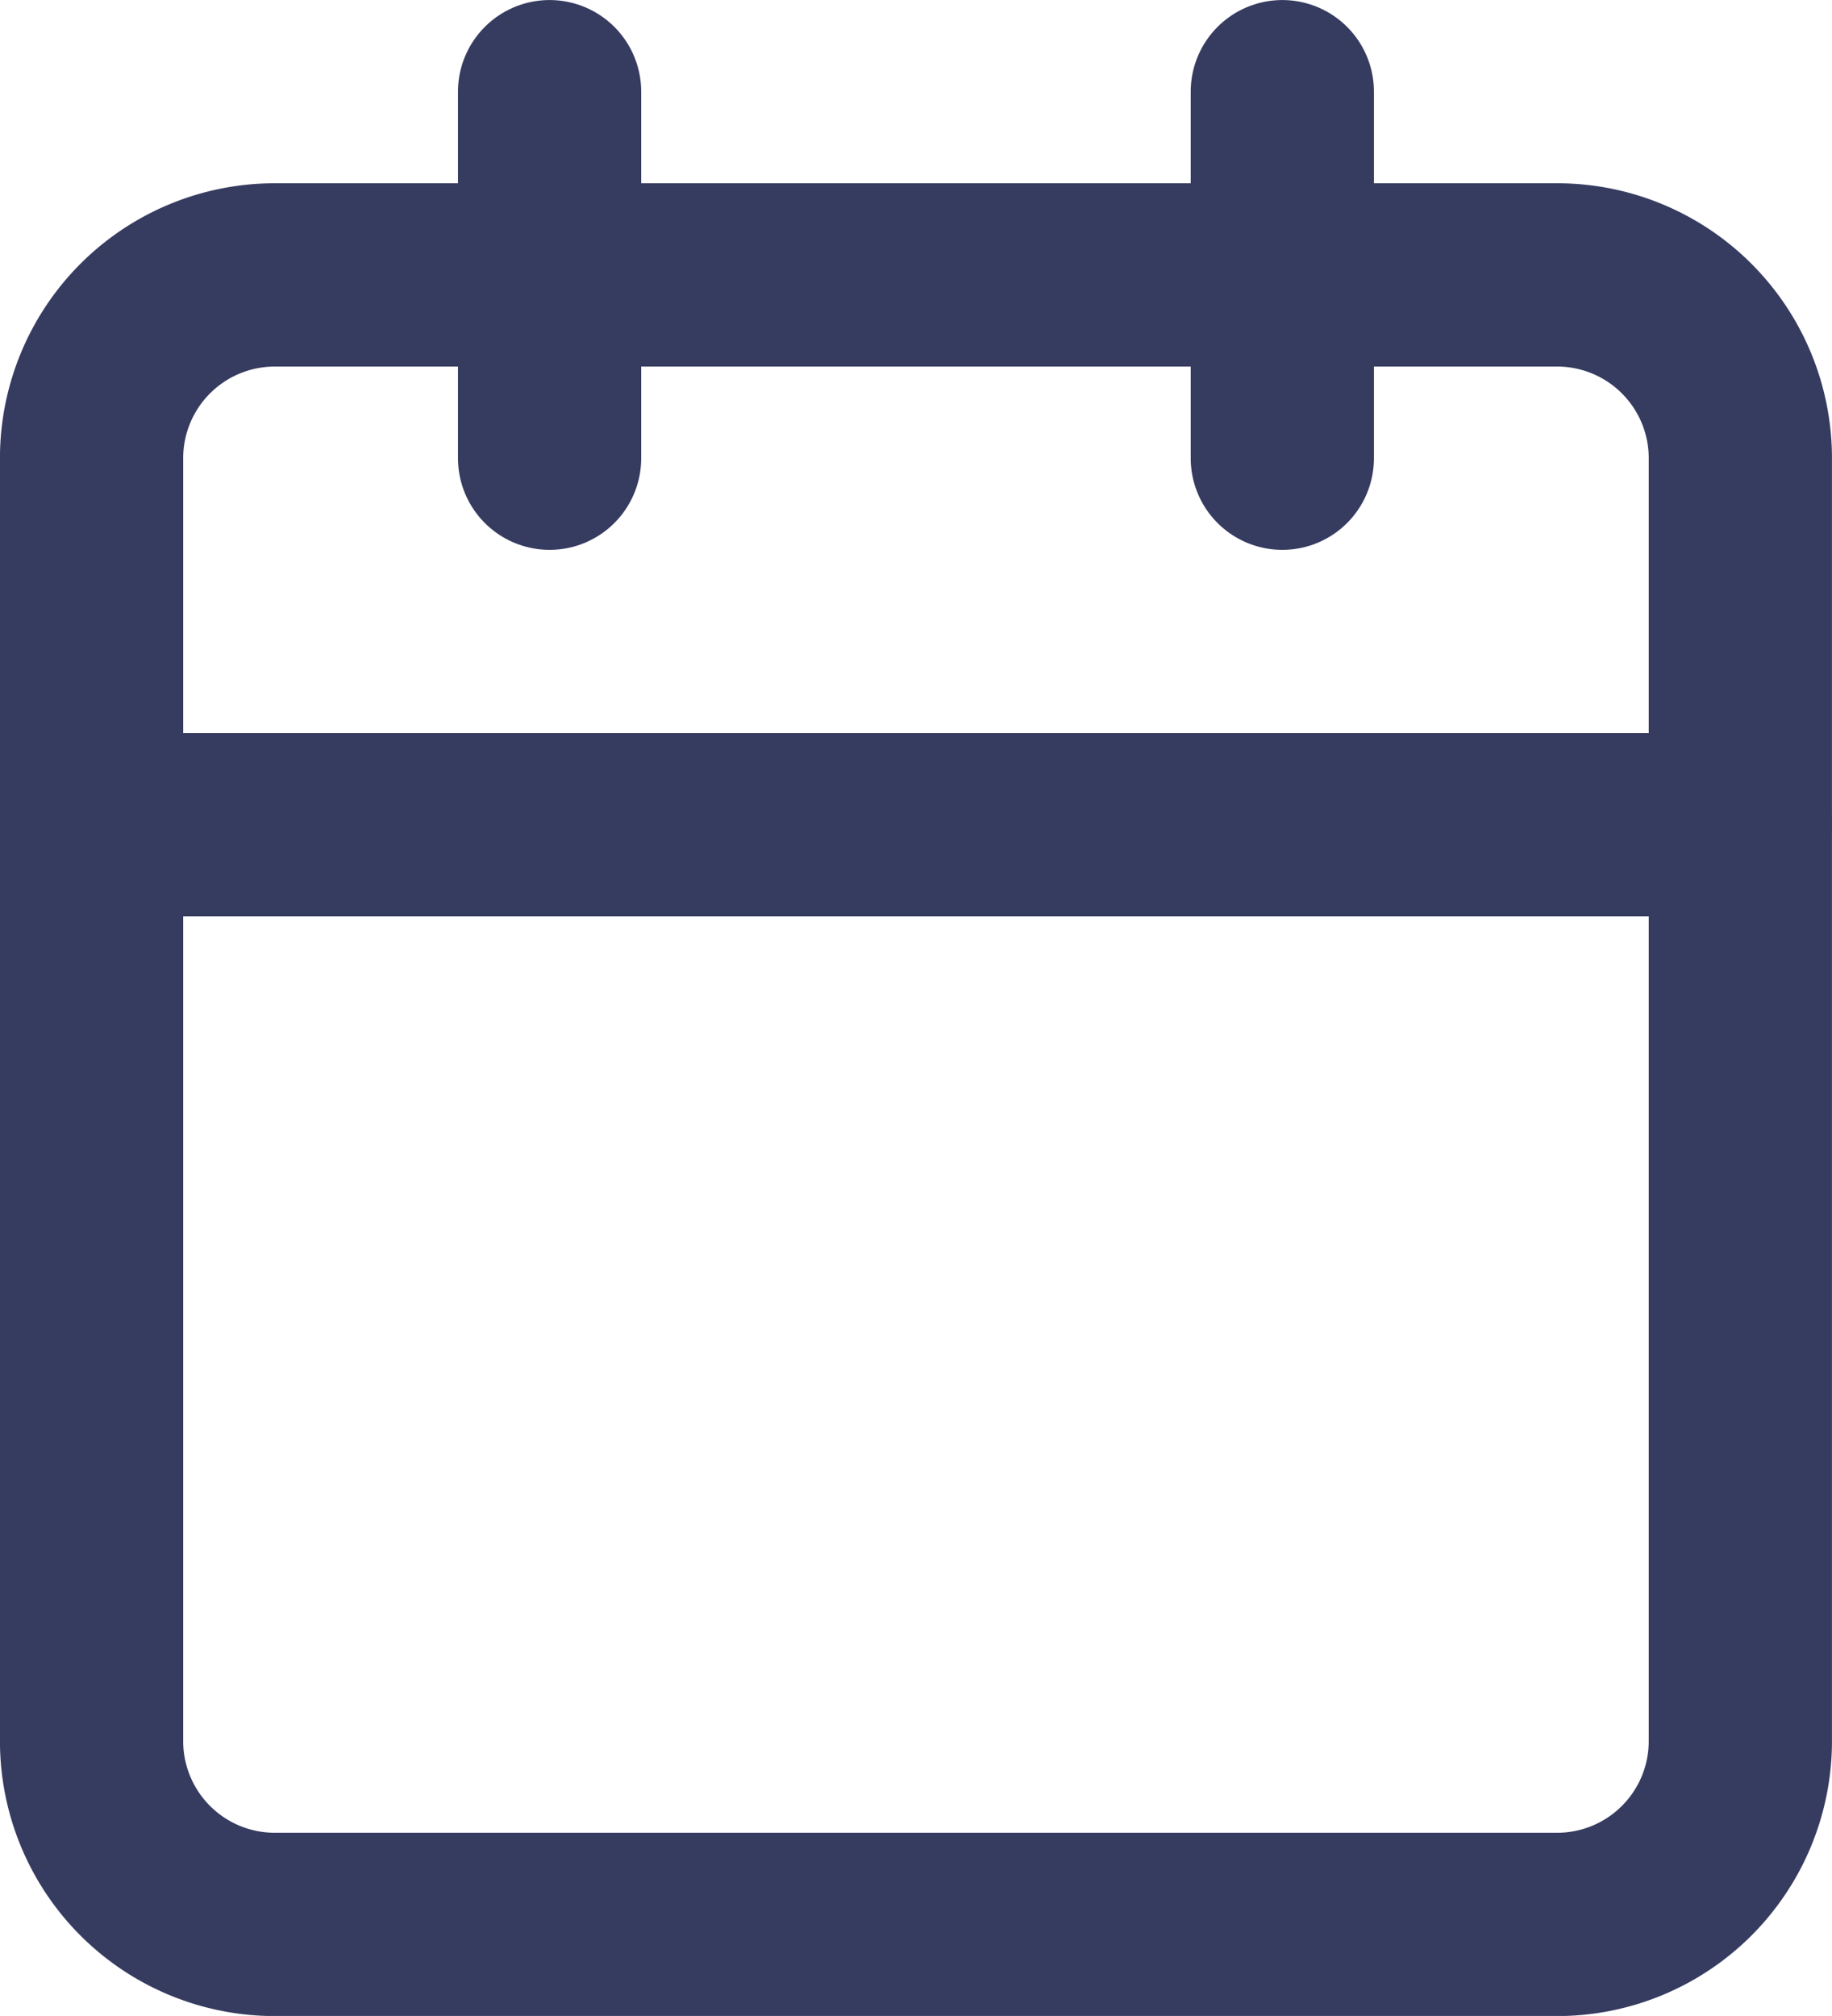
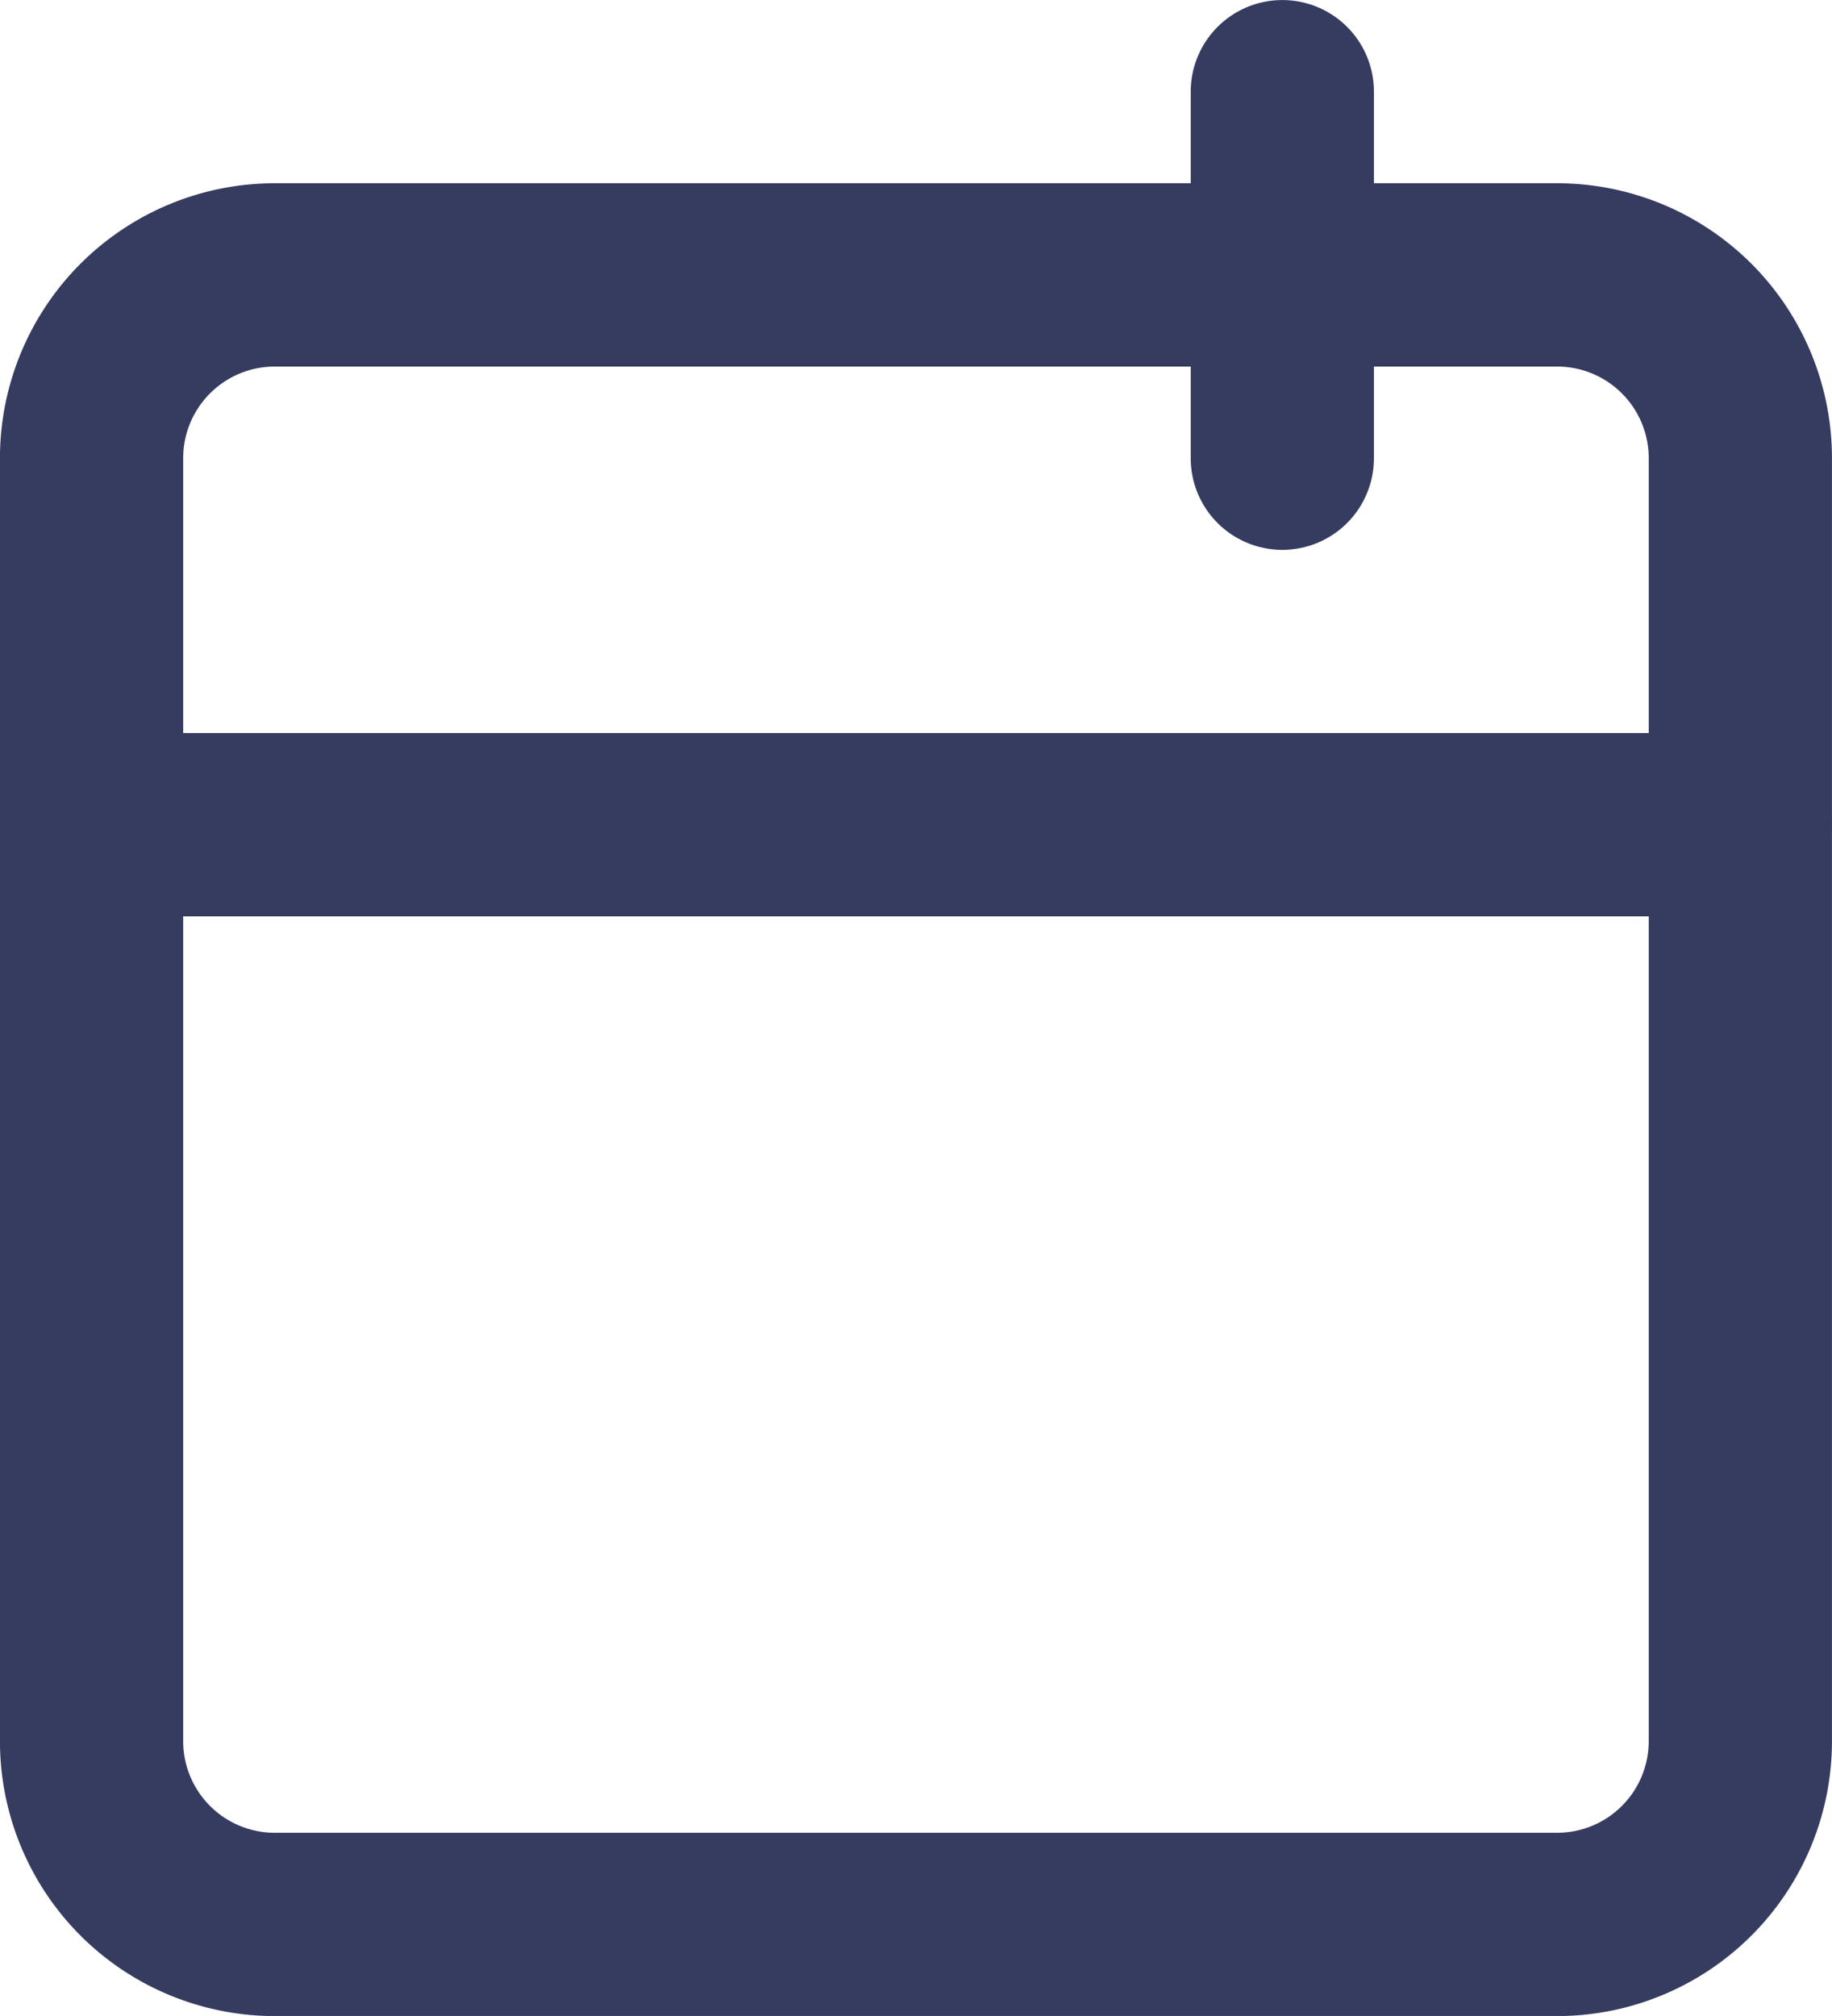
<svg xmlns="http://www.w3.org/2000/svg" width="21.667" height="23.833" viewBox="0 0 21.667 23.833">
  <g transform="translate(-2.167 -1.083)">
    <path d="M 5.417,4.333 H 20.583 A 2.167,2.167,0,0,1,22.75,6.5 V 21.667 a 2.167,2.167,0,0,1 -2.167,2.167 H 5.417 A 2.167,2.167,0,0,1,3.25,21.667 V 6.5 A 2.167,2.167,0,0,1,5.417,4.333 Z" fill="none" stroke="#363b60" stroke-linecap="round" stroke-linejoin="round" stroke-width="2.167" />
    <path d="M 17.333,2.167 V 6.5" fill="none" stroke="#363b60" stroke-linecap="round" stroke-linejoin="round" stroke-width="2.167" />
-     <path d="M 8.667,2.167 V 6.5" fill="none" stroke="#363b60" stroke-linecap="round" stroke-linejoin="round" stroke-width="2.167" />
    <path d="M 3.25,10.833 h 19.5" fill="none" stroke="#363b60" stroke-linecap="round" stroke-linejoin="round" stroke-width="2.167" />
  </g>
</svg>